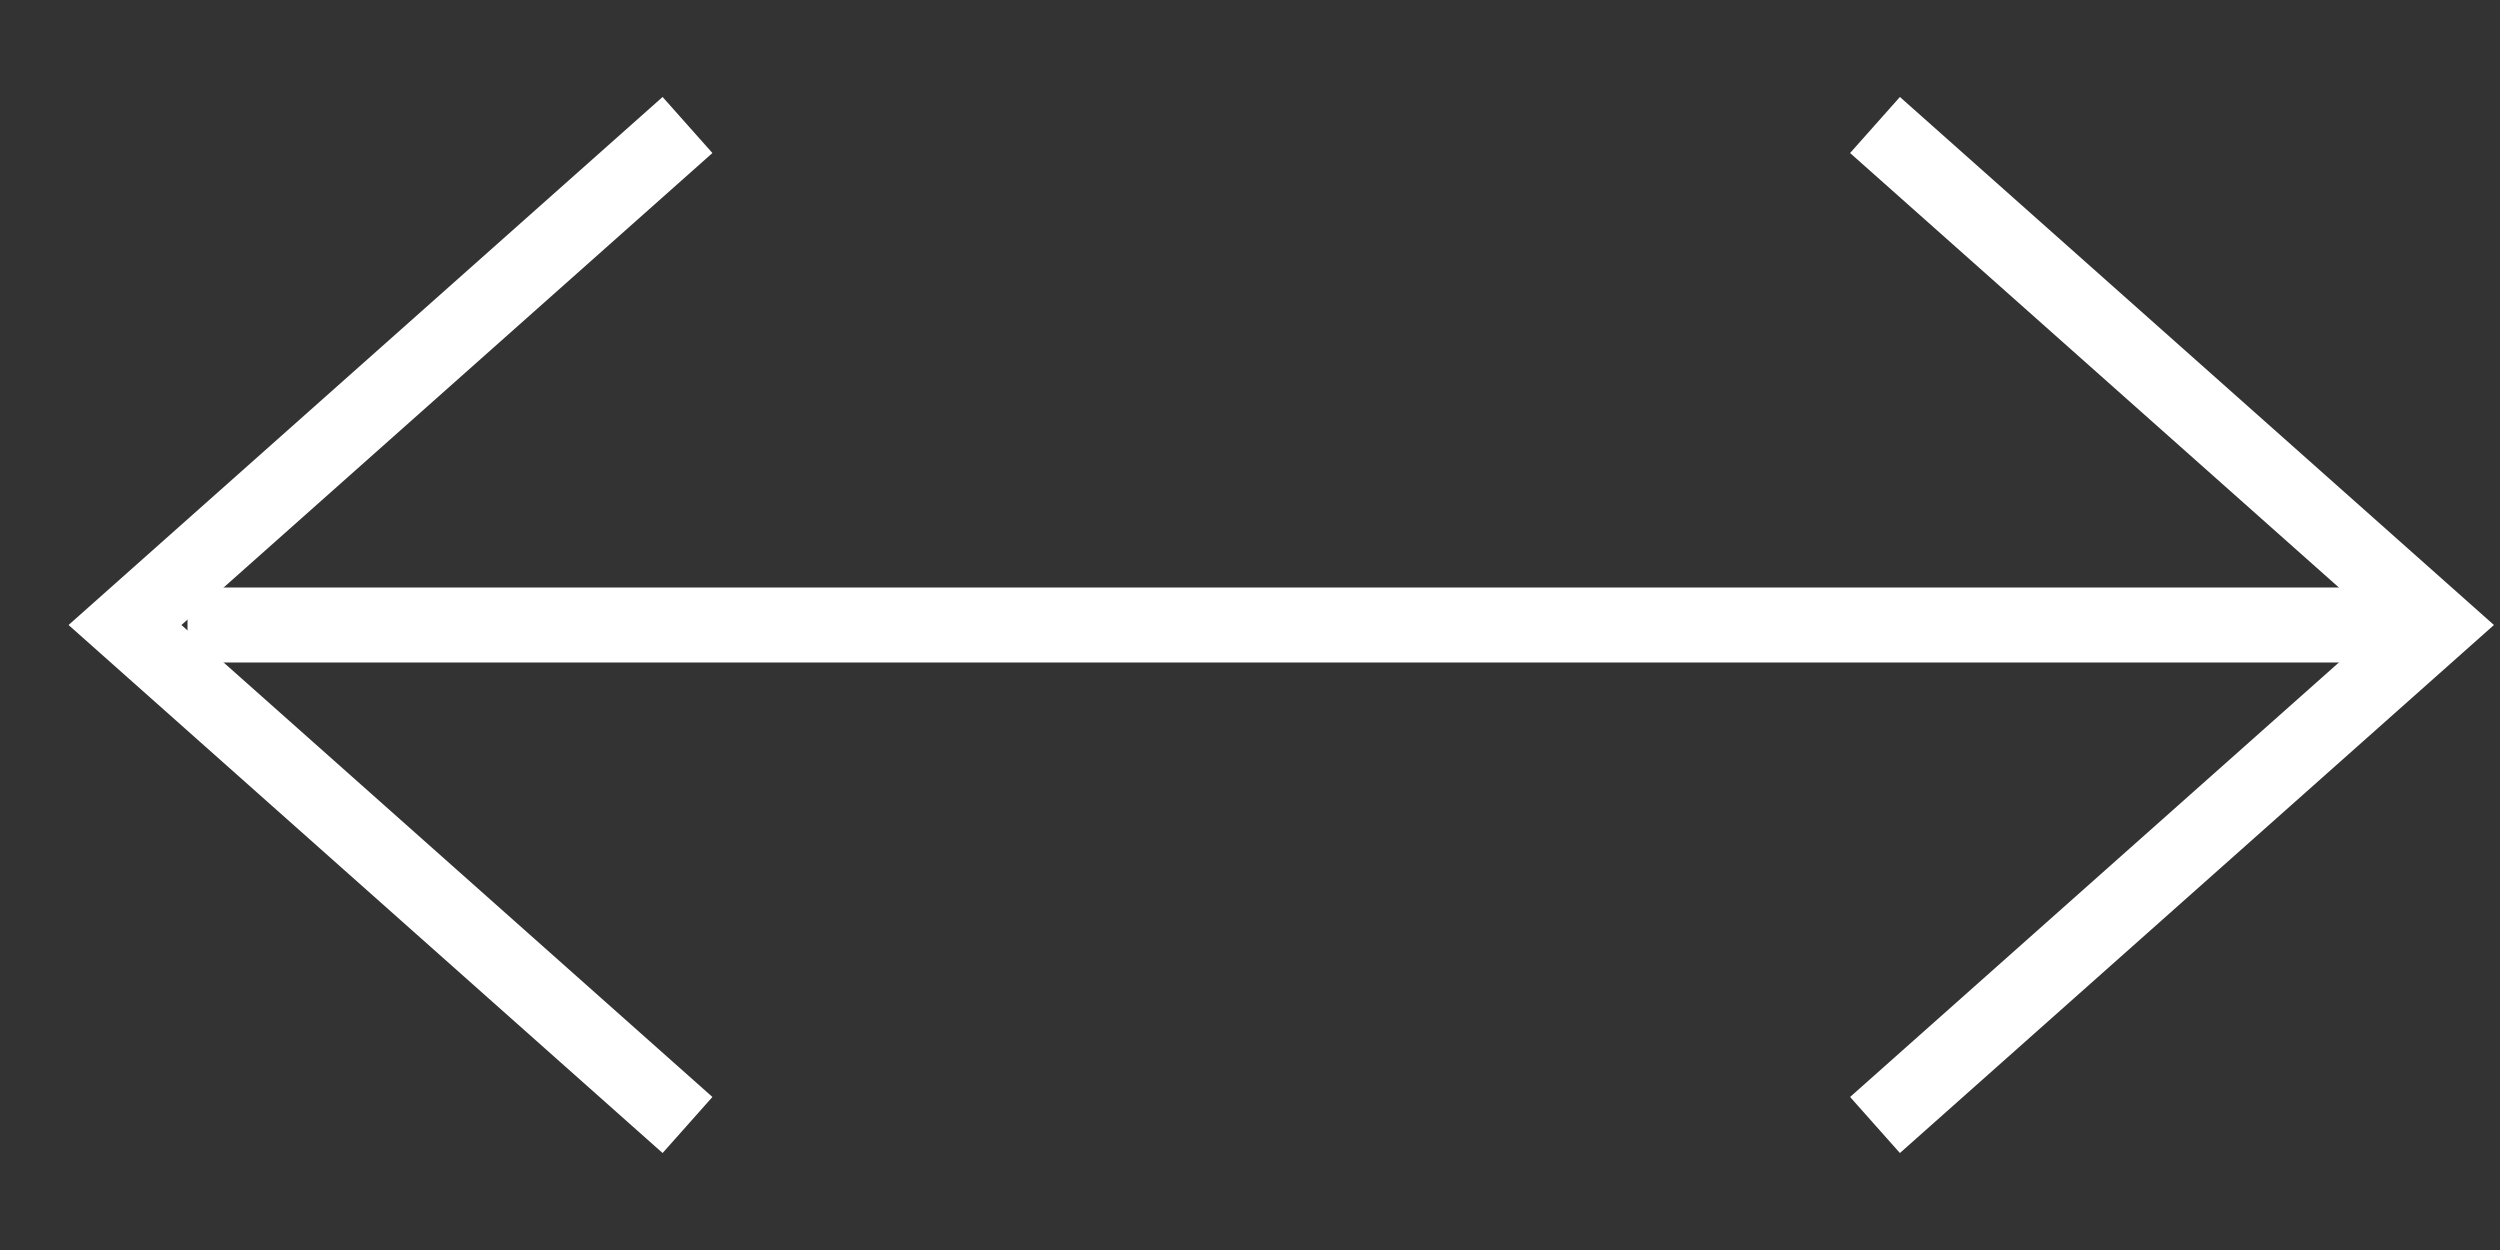
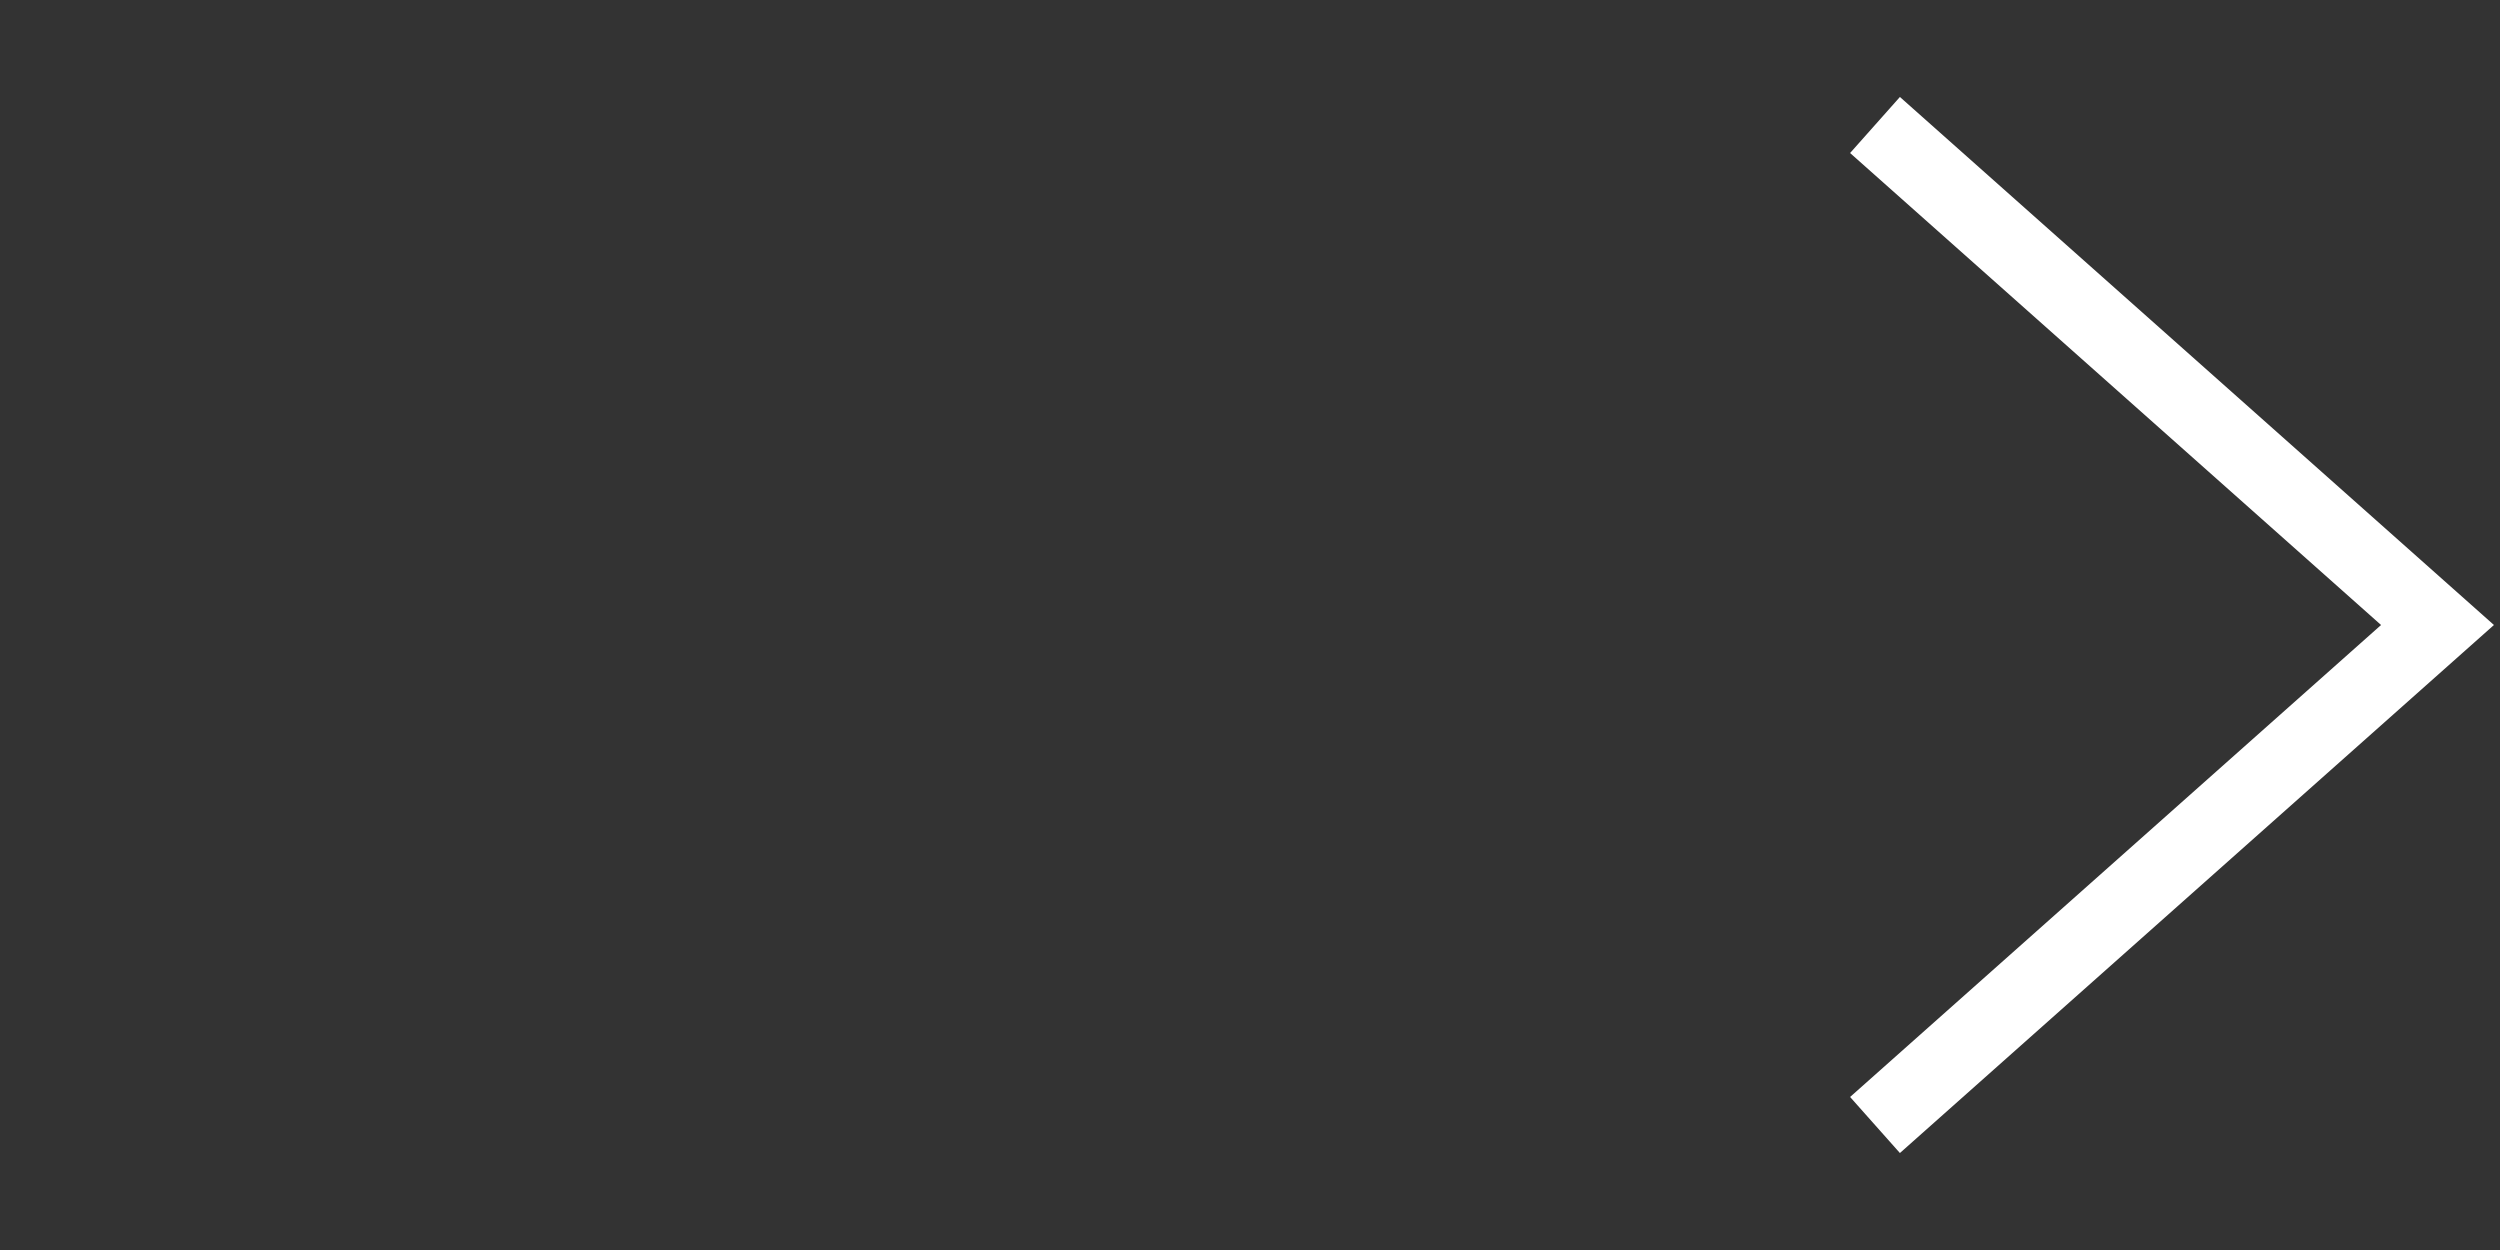
<svg xmlns="http://www.w3.org/2000/svg" width="20" height="10" viewBox="0 0 20 10" fill="none">
  <rect x="0" y="0" width="20" height="10" fill="#333333" stroke="none" />
-   <path d="M1.5 5L19.5 5" stroke="#FFFFFF" stroke-width="0.6" />
-   <path d="M5.5 1L1 5L5.5 9" stroke="#FFFFFF" stroke-width="0.6" />
  <path d="M15 9L19.5 5L15 1" stroke="#FFFFFF" stroke-width="0.6" />
</svg>